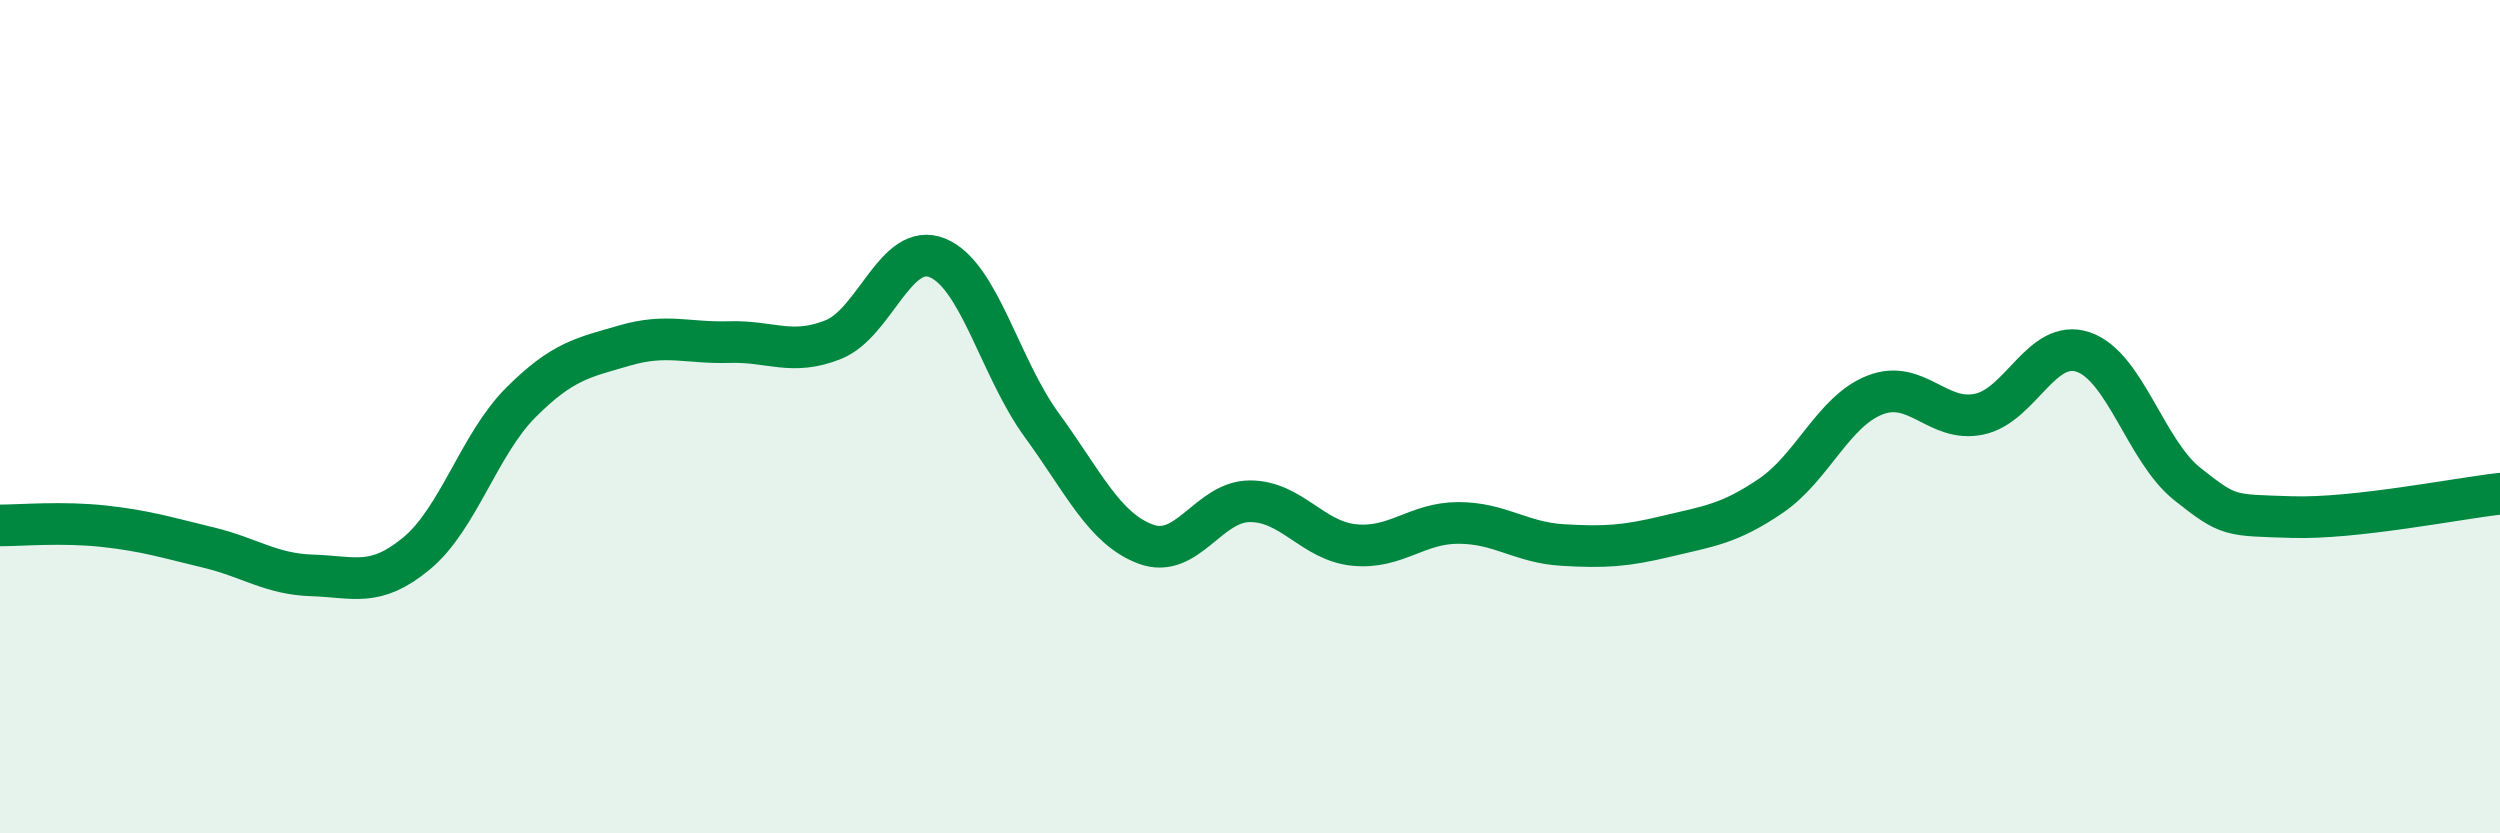
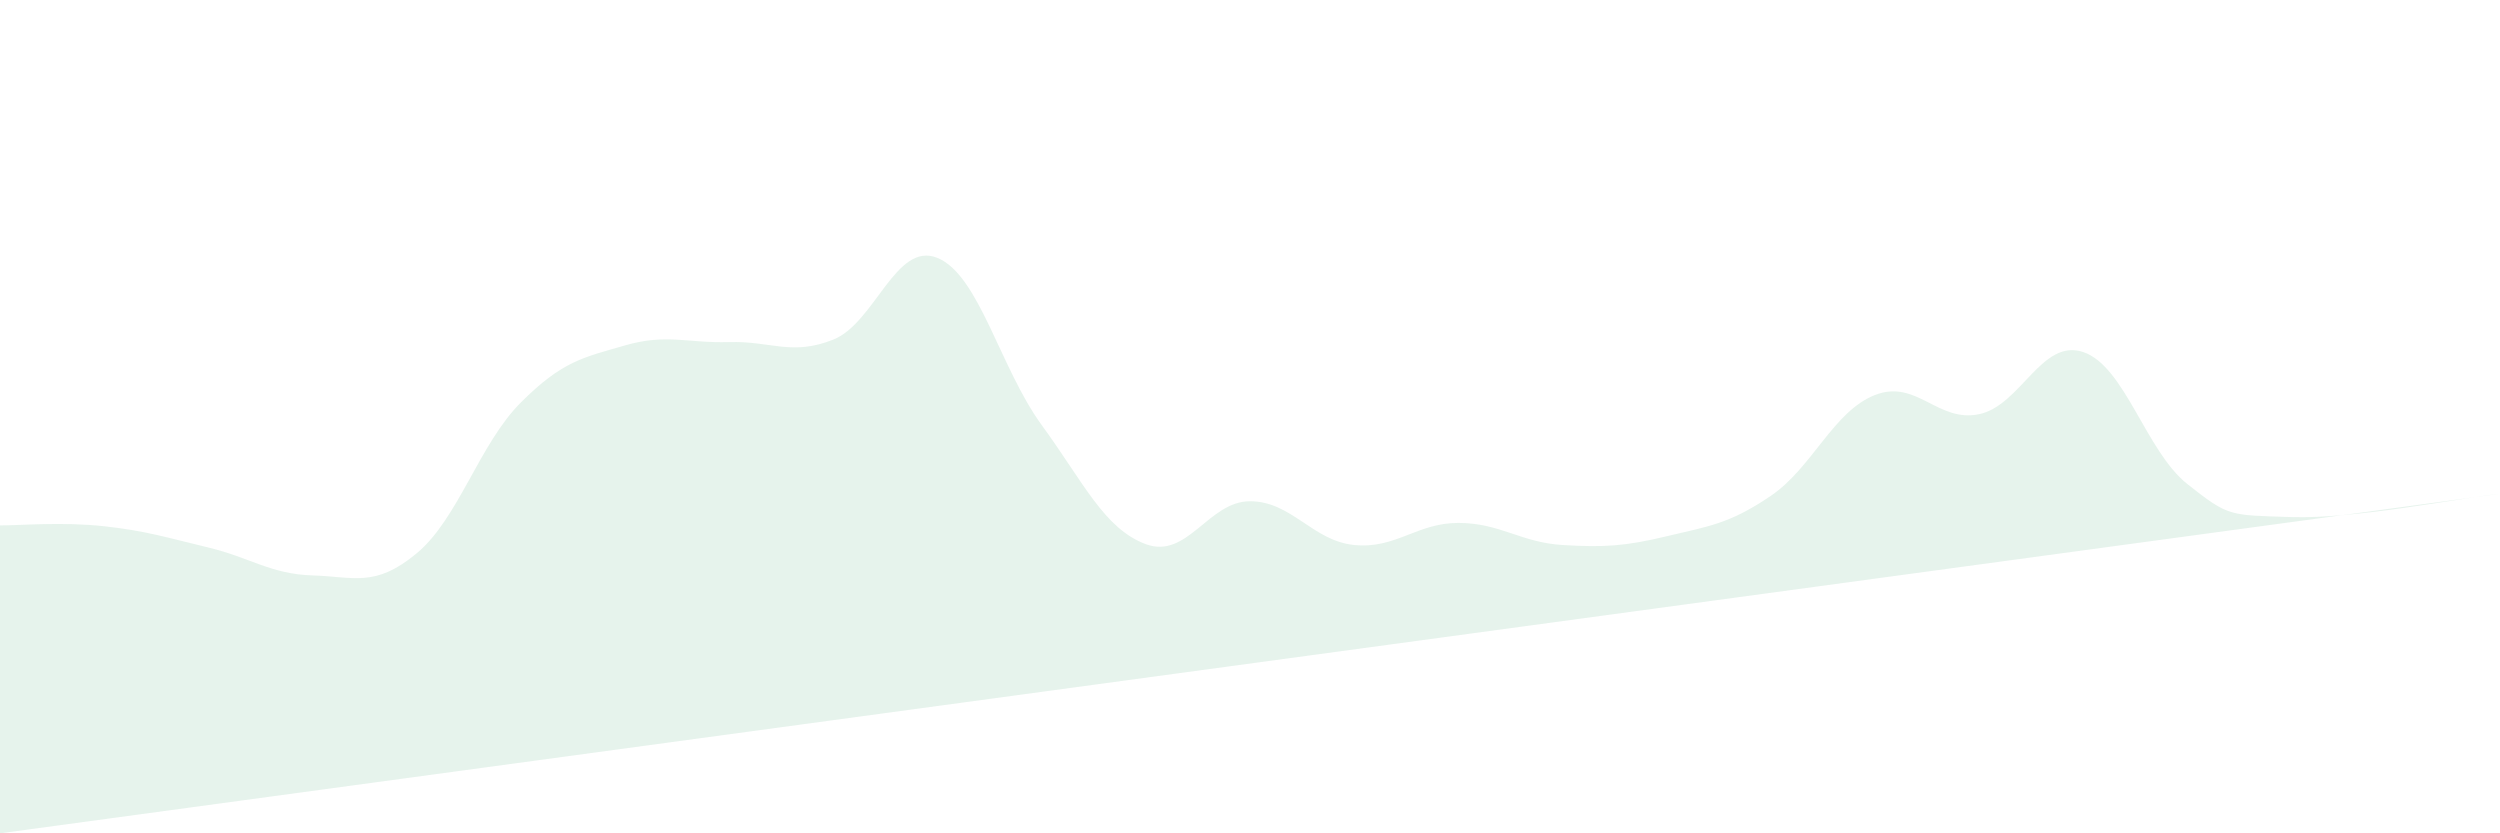
<svg xmlns="http://www.w3.org/2000/svg" width="60" height="20" viewBox="0 0 60 20">
-   <path d="M 0,12.61 C 0.5,12.61 1.5,12.52 2.5,12.63 C 3.5,12.74 4,12.9 5,13.14 C 6,13.38 6.5,13.78 7.5,13.81 C 8.5,13.84 9,14.11 10,13.28 C 11,12.45 11.5,10.66 12.5,9.66 C 13.5,8.66 14,8.58 15,8.29 C 16,8 16.5,8.24 17.5,8.21 C 18.5,8.18 19,8.55 20,8.15 C 21,7.75 21.5,5.78 22.5,6.19 C 23.5,6.6 24,8.83 25,10.2 C 26,11.57 26.5,12.69 27.5,13.06 C 28.5,13.43 29,12.03 30,12.03 C 31,12.03 31.5,12.98 32.5,13.08 C 33.5,13.18 34,12.55 35,12.55 C 36,12.55 36.5,13.02 37.5,13.08 C 38.5,13.14 39,13.11 40,12.87 C 41,12.63 41.5,12.58 42.5,11.9 C 43.5,11.22 44,9.87 45,9.48 C 46,9.09 46.5,10.15 47.5,9.94 C 48.5,9.73 49,8.11 50,8.45 C 51,8.79 51.5,10.83 52.5,11.62 C 53.5,12.41 53.5,12.36 55,12.41 C 56.5,12.46 59,11.96 60,11.85L60 20L0 20Z" fill="#008740" opacity="0.1" stroke-linecap="round" stroke-linejoin="round" />
-   <path d="M 0,12.61 C 0.5,12.61 1.5,12.52 2.5,12.63 C 3.5,12.74 4,12.9 5,13.14 C 6,13.38 6.5,13.78 7.5,13.81 C 8.5,13.84 9,14.11 10,13.28 C 11,12.45 11.5,10.66 12.5,9.66 C 13.5,8.66 14,8.58 15,8.29 C 16,8 16.5,8.24 17.5,8.21 C 18.5,8.18 19,8.55 20,8.15 C 21,7.75 21.5,5.78 22.5,6.19 C 23.5,6.6 24,8.83 25,10.2 C 26,11.57 26.5,12.69 27.5,13.06 C 28.5,13.43 29,12.03 30,12.03 C 31,12.03 31.5,12.98 32.5,13.08 C 33.5,13.18 34,12.55 35,12.55 C 36,12.55 36.5,13.02 37.5,13.08 C 38.5,13.14 39,13.11 40,12.87 C 41,12.63 41.5,12.58 42.5,11.9 C 43.5,11.22 44,9.87 45,9.48 C 46,9.09 46.5,10.15 47.5,9.94 C 48.5,9.73 49,8.11 50,8.45 C 51,8.79 51.5,10.83 52.5,11.62 C 53.5,12.41 53.5,12.36 55,12.41 C 56.5,12.46 59,11.96 60,11.85" stroke="#008740" stroke-width="1" fill="none" stroke-linecap="round" stroke-linejoin="round" />
+   <path d="M 0,12.61 C 0.5,12.61 1.5,12.52 2.5,12.63 C 3.5,12.74 4,12.9 5,13.14 C 6,13.38 6.5,13.78 7.5,13.81 C 8.5,13.84 9,14.11 10,13.28 C 11,12.45 11.5,10.66 12.5,9.66 C 13.5,8.66 14,8.58 15,8.29 C 16,8 16.5,8.24 17.5,8.21 C 18.5,8.18 19,8.55 20,8.15 C 21,7.75 21.5,5.78 22.5,6.19 C 23.5,6.6 24,8.83 25,10.2 C 26,11.57 26.5,12.69 27.5,13.06 C 28.5,13.43 29,12.03 30,12.03 C 31,12.03 31.5,12.98 32.5,13.08 C 33.5,13.18 34,12.55 35,12.55 C 36,12.55 36.5,13.02 37.5,13.08 C 38.5,13.14 39,13.11 40,12.87 C 41,12.63 41.5,12.58 42.5,11.9 C 43.5,11.22 44,9.87 45,9.48 C 46,9.09 46.5,10.15 47.5,9.94 C 48.5,9.73 49,8.11 50,8.45 C 51,8.79 51.5,10.83 52.5,11.62 C 53.5,12.41 53.5,12.36 55,12.41 C 56.5,12.46 59,11.96 60,11.85L0 20Z" fill="#008740" opacity="0.1" stroke-linecap="round" stroke-linejoin="round" />
</svg>